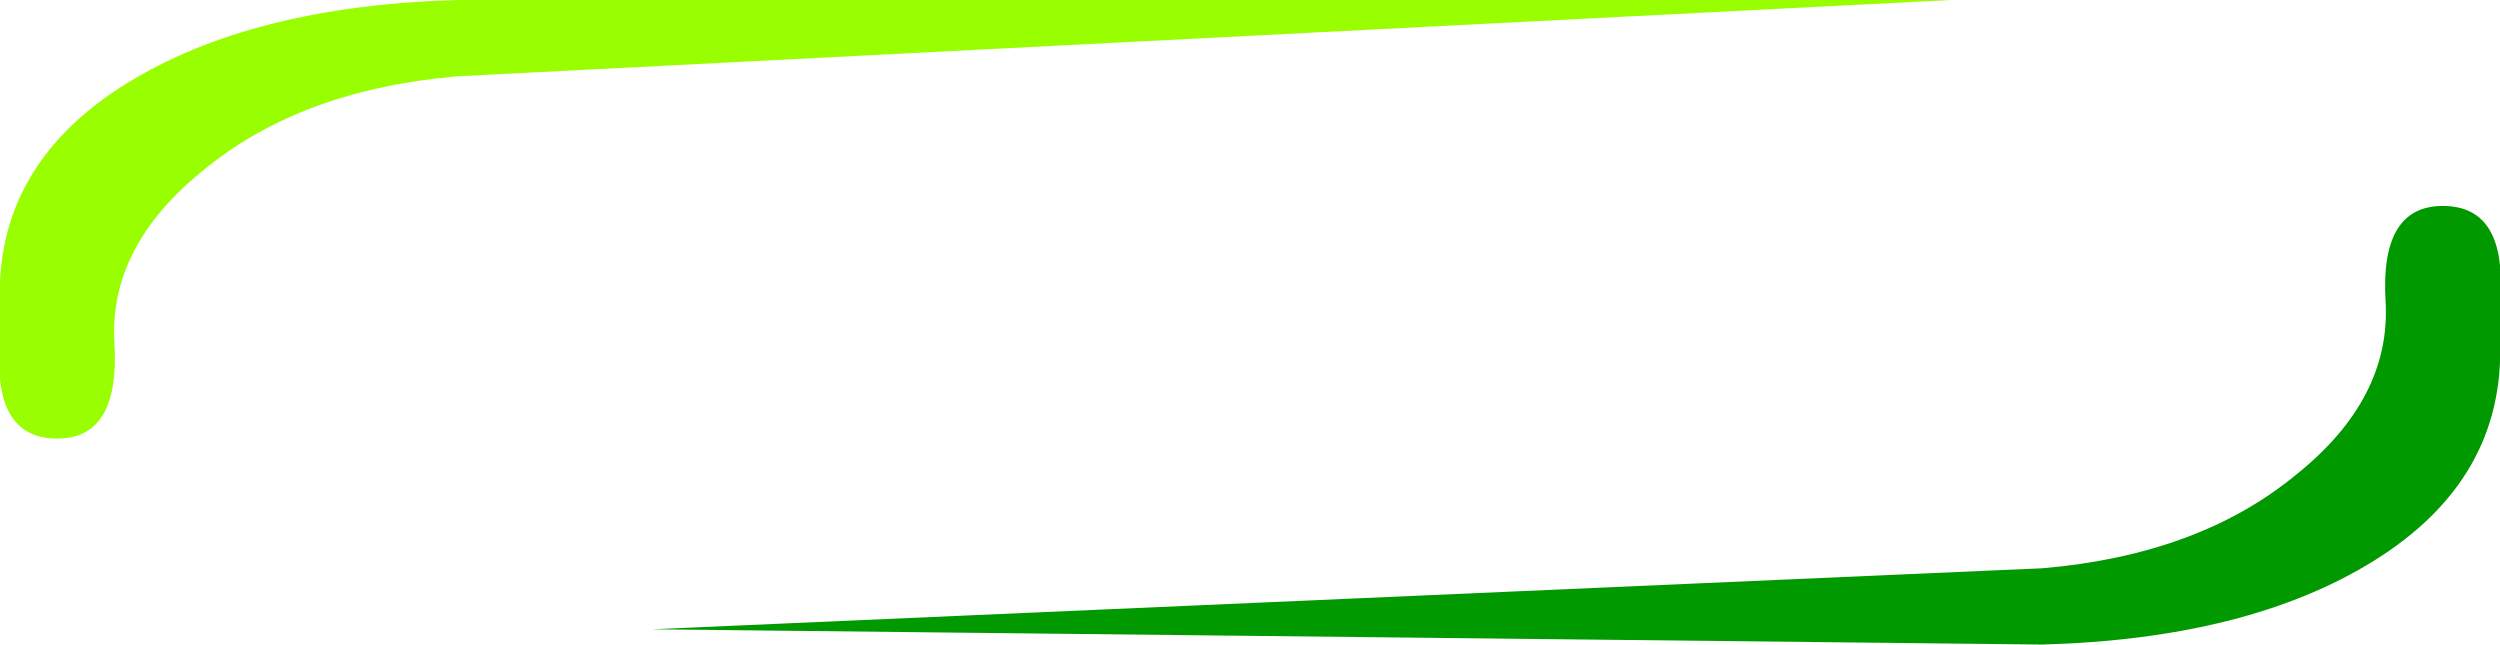
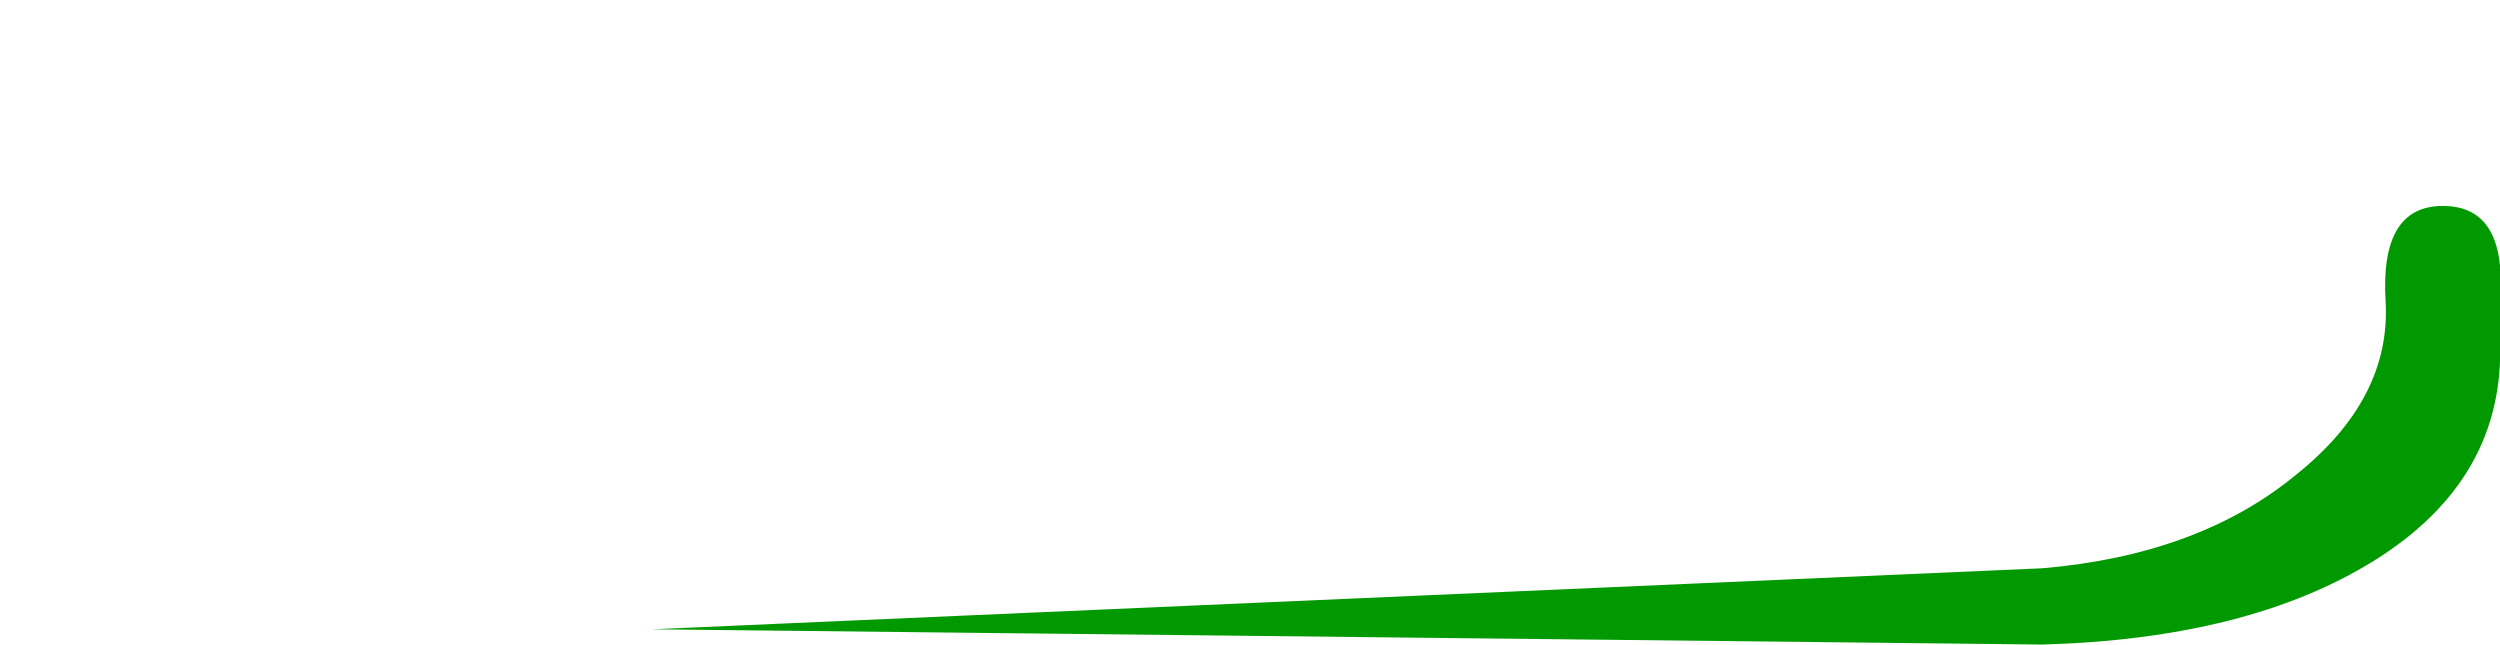
<svg xmlns="http://www.w3.org/2000/svg" height="16.9px" width="65.55px">
  <g transform="matrix(1.0, 0.0, 0.0, 1.0, -3.5, -1.5)">
-     <path d="M3.5 9.5 Q3.35 5.85 6.8 3.7 10.1 1.65 15.5 1.5 L54.65 1.5 15.5 3.5 Q11.4 3.85 8.85 5.95 6.35 7.95 6.5 10.5 6.65 13.0 5.0 13.0 3.3 13.0 3.5 10.5 L3.5 9.5" fill="#99ff00" fill-rule="evenodd" stroke="none" />
    <path d="M57.05 18.4 L20.6 18.0 57.05 16.4 Q61.15 16.05 63.7 13.95 66.2 11.95 66.05 9.4 65.9 6.9 67.55 6.9 69.25 6.9 69.05 9.4 L69.05 10.4 Q69.2 14.05 65.75 16.2 62.45 18.25 57.05 18.4" fill="#009900" fill-rule="evenodd" stroke="none" />
  </g>
</svg>